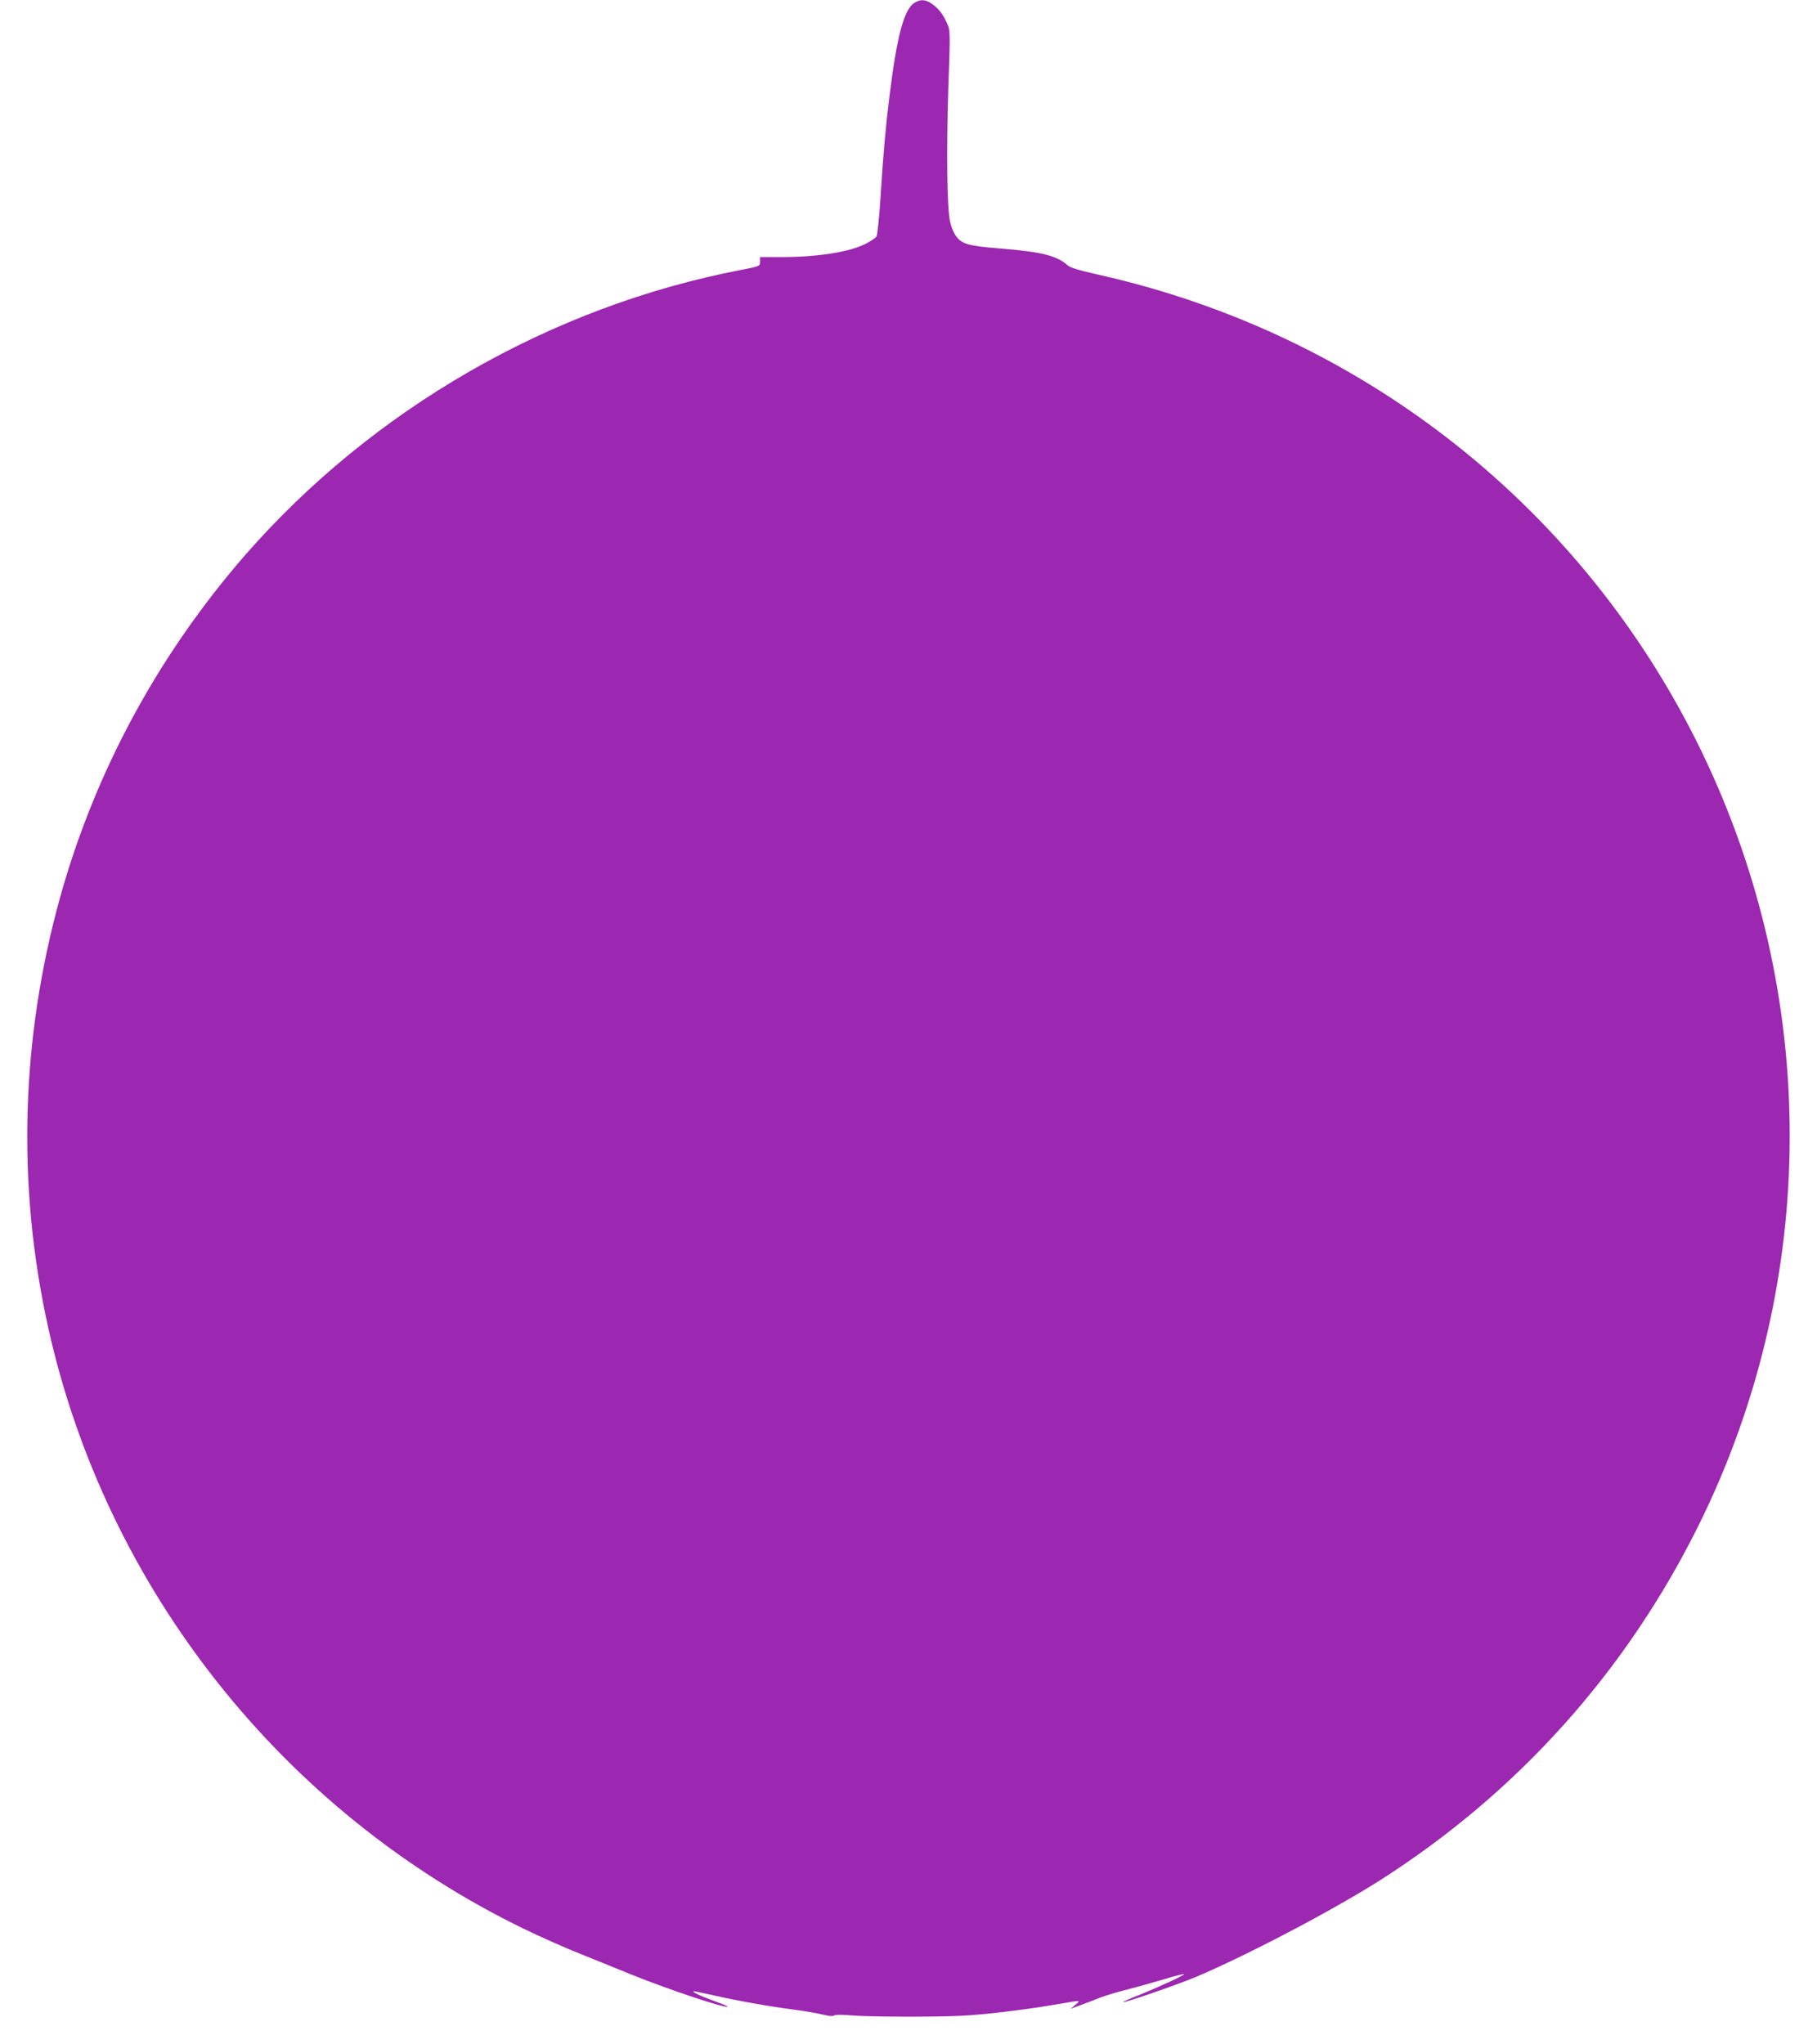
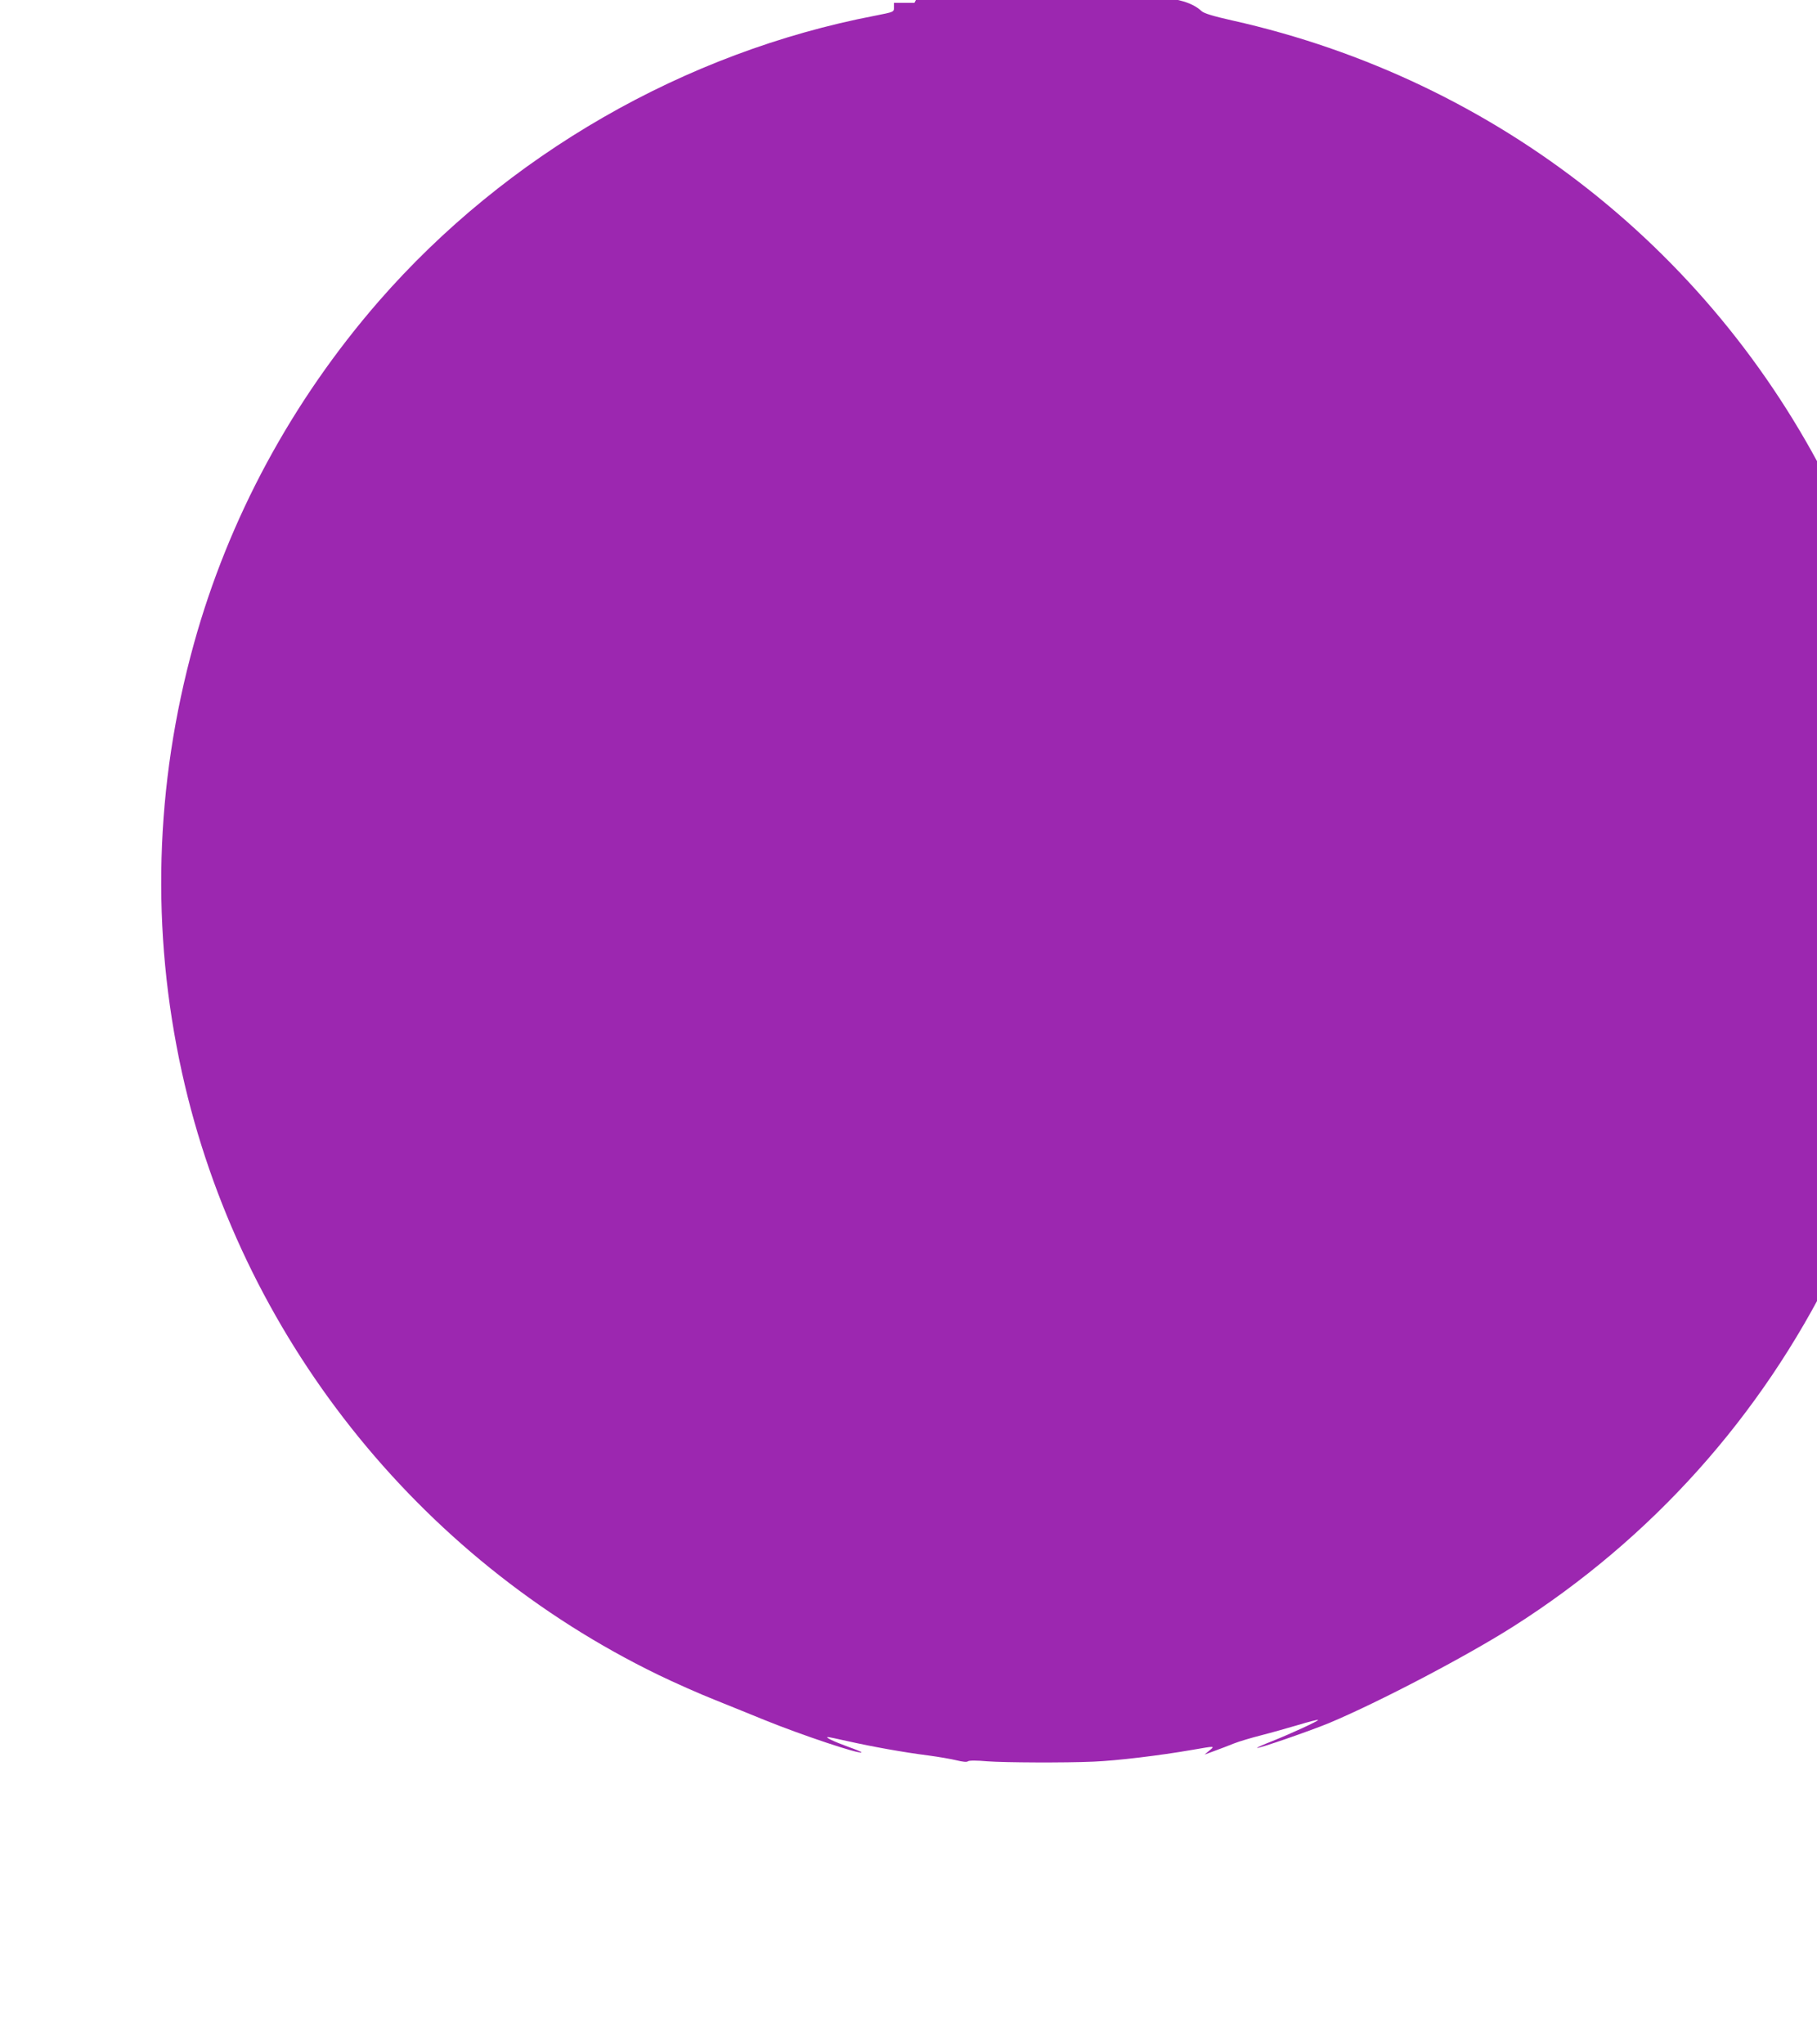
<svg xmlns="http://www.w3.org/2000/svg" version="1.0" width="1138pt" height="1280pt" viewBox="0 0 1138 1280" preserveAspectRatio="xMidYMid meet">
  <g transform="translate(0,1280) scale(0.1,-0.1)" fill="#9c27b0" stroke="none">
-     <path d="M5727 12782 c-65 -40 -110 -209 -156 -583 -26 -211 -38 -350 -56 -632 -8 -126 -20 -237 -25 -247 -6 -10 -38 -32 -73 -49 -105 -51 -299 -81 -529 -81 l-128 0 0 -29 c0 -28 0 -28 -117 -51 -1194 -229 -2311 -872 -3111 -1790 -543 -625 -938 -1356 -1156 -2141 -246 -888 -271 -1800 -75 -2689 362 -1637 1469 -3036 2984 -3771 99 -48 259 -119 355 -157 96 -39 236 -95 311 -126 227 -92 593 -215 606 -202 2 2 -36 18 -84 35 -90 33 -147 60 -127 61 6 0 63 -12 125 -26 151 -34 351 -70 502 -89 67 -9 148 -23 180 -31 37 -9 63 -12 70 -6 7 6 55 6 122 0 106 -8 487 -10 665 -2 146 6 413 38 620 74 144 25 141 25 105 -5 l-30 -25 65 24 c36 13 90 34 120 46 30 12 107 35 170 51 63 16 168 46 233 65 66 20 121 34 123 31 6 -5 -168 -85 -288 -133 -54 -21 -96 -40 -94 -42 7 -6 331 106 452 156 312 131 858 417 1154 605 866 551 1548 1312 2003 2234 750 1521 755 3307 13 4839 -738 1522 -2119 2613 -3778 2984 -116 26 -176 44 -191 58 -67 61 -164 85 -425 106 -203 16 -241 28 -279 84 -12 18 -27 56 -33 85 -19 89 -23 436 -11 824 13 366 13 372 -8 418 -26 58 -53 92 -96 122 -40 27 -70 29 -108 5z" />
+     <path d="M5727 12782 l-128 0 0 -29 c0 -28 0 -28 -117 -51 -1194 -229 -2311 -872 -3111 -1790 -543 -625 -938 -1356 -1156 -2141 -246 -888 -271 -1800 -75 -2689 362 -1637 1469 -3036 2984 -3771 99 -48 259 -119 355 -157 96 -39 236 -95 311 -126 227 -92 593 -215 606 -202 2 2 -36 18 -84 35 -90 33 -147 60 -127 61 6 0 63 -12 125 -26 151 -34 351 -70 502 -89 67 -9 148 -23 180 -31 37 -9 63 -12 70 -6 7 6 55 6 122 0 106 -8 487 -10 665 -2 146 6 413 38 620 74 144 25 141 25 105 -5 l-30 -25 65 24 c36 13 90 34 120 46 30 12 107 35 170 51 63 16 168 46 233 65 66 20 121 34 123 31 6 -5 -168 -85 -288 -133 -54 -21 -96 -40 -94 -42 7 -6 331 106 452 156 312 131 858 417 1154 605 866 551 1548 1312 2003 2234 750 1521 755 3307 13 4839 -738 1522 -2119 2613 -3778 2984 -116 26 -176 44 -191 58 -67 61 -164 85 -425 106 -203 16 -241 28 -279 84 -12 18 -27 56 -33 85 -19 89 -23 436 -11 824 13 366 13 372 -8 418 -26 58 -53 92 -96 122 -40 27 -70 29 -108 5z" />
  </g>
</svg>